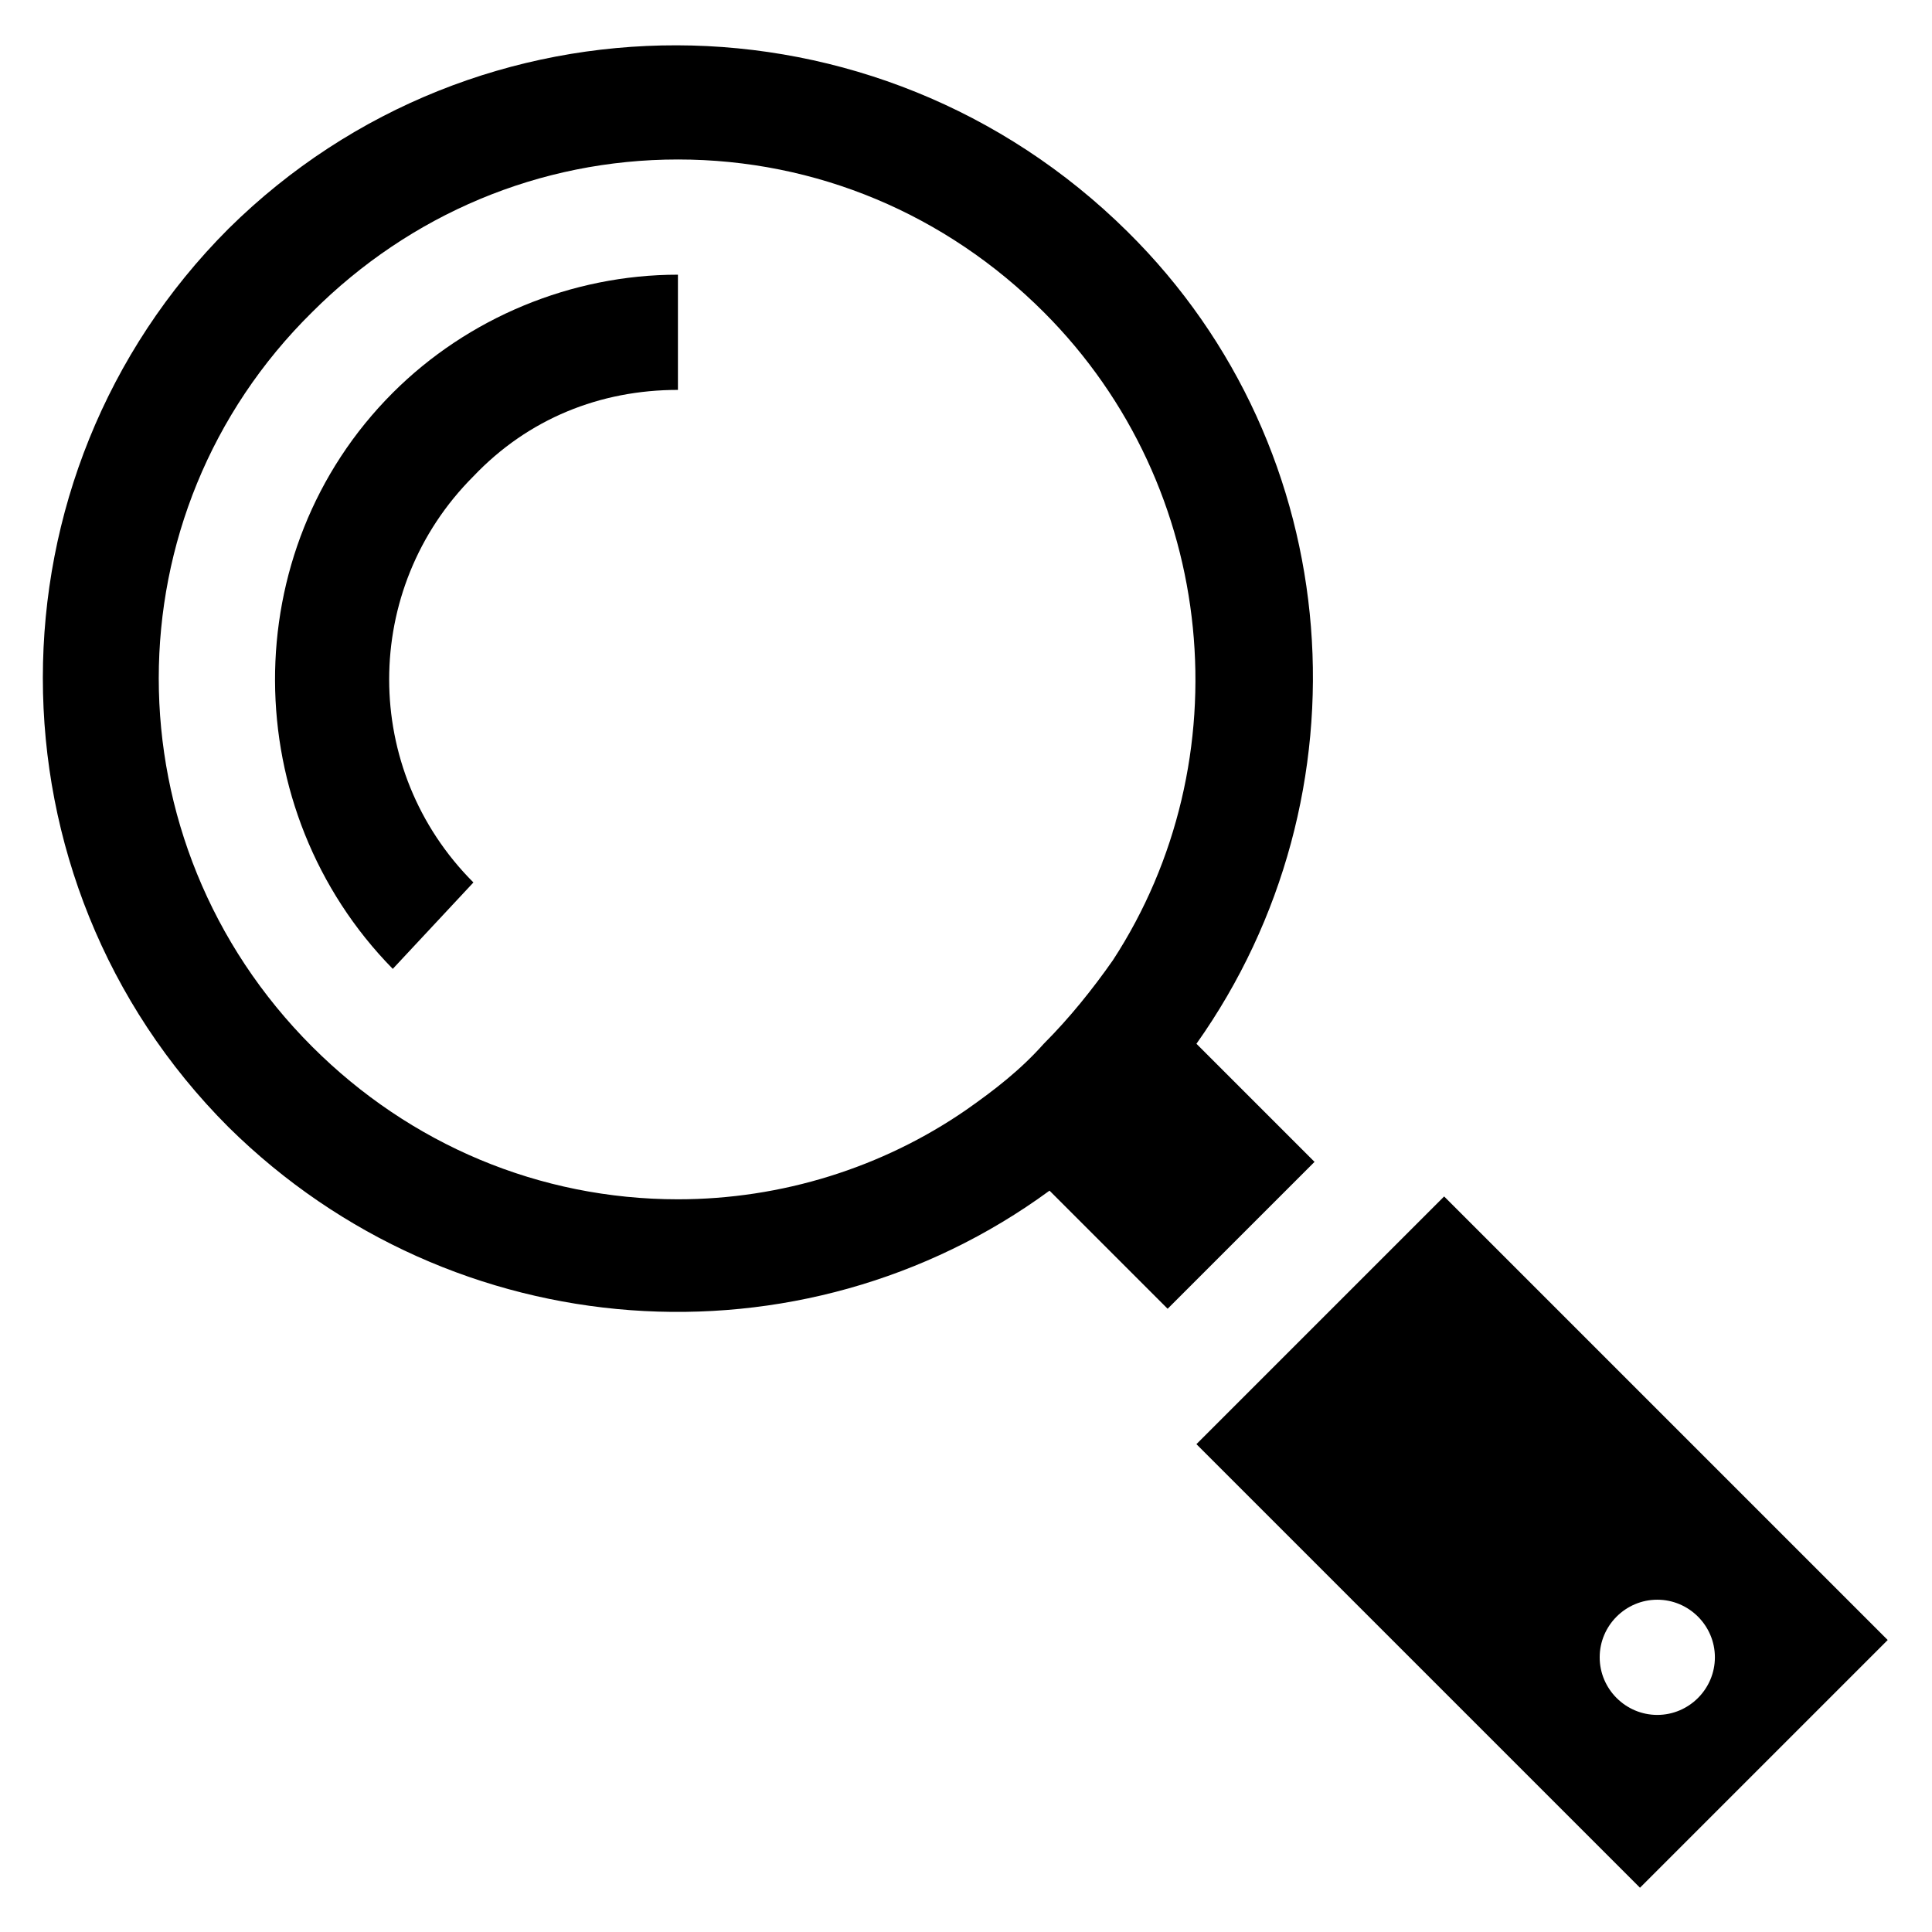
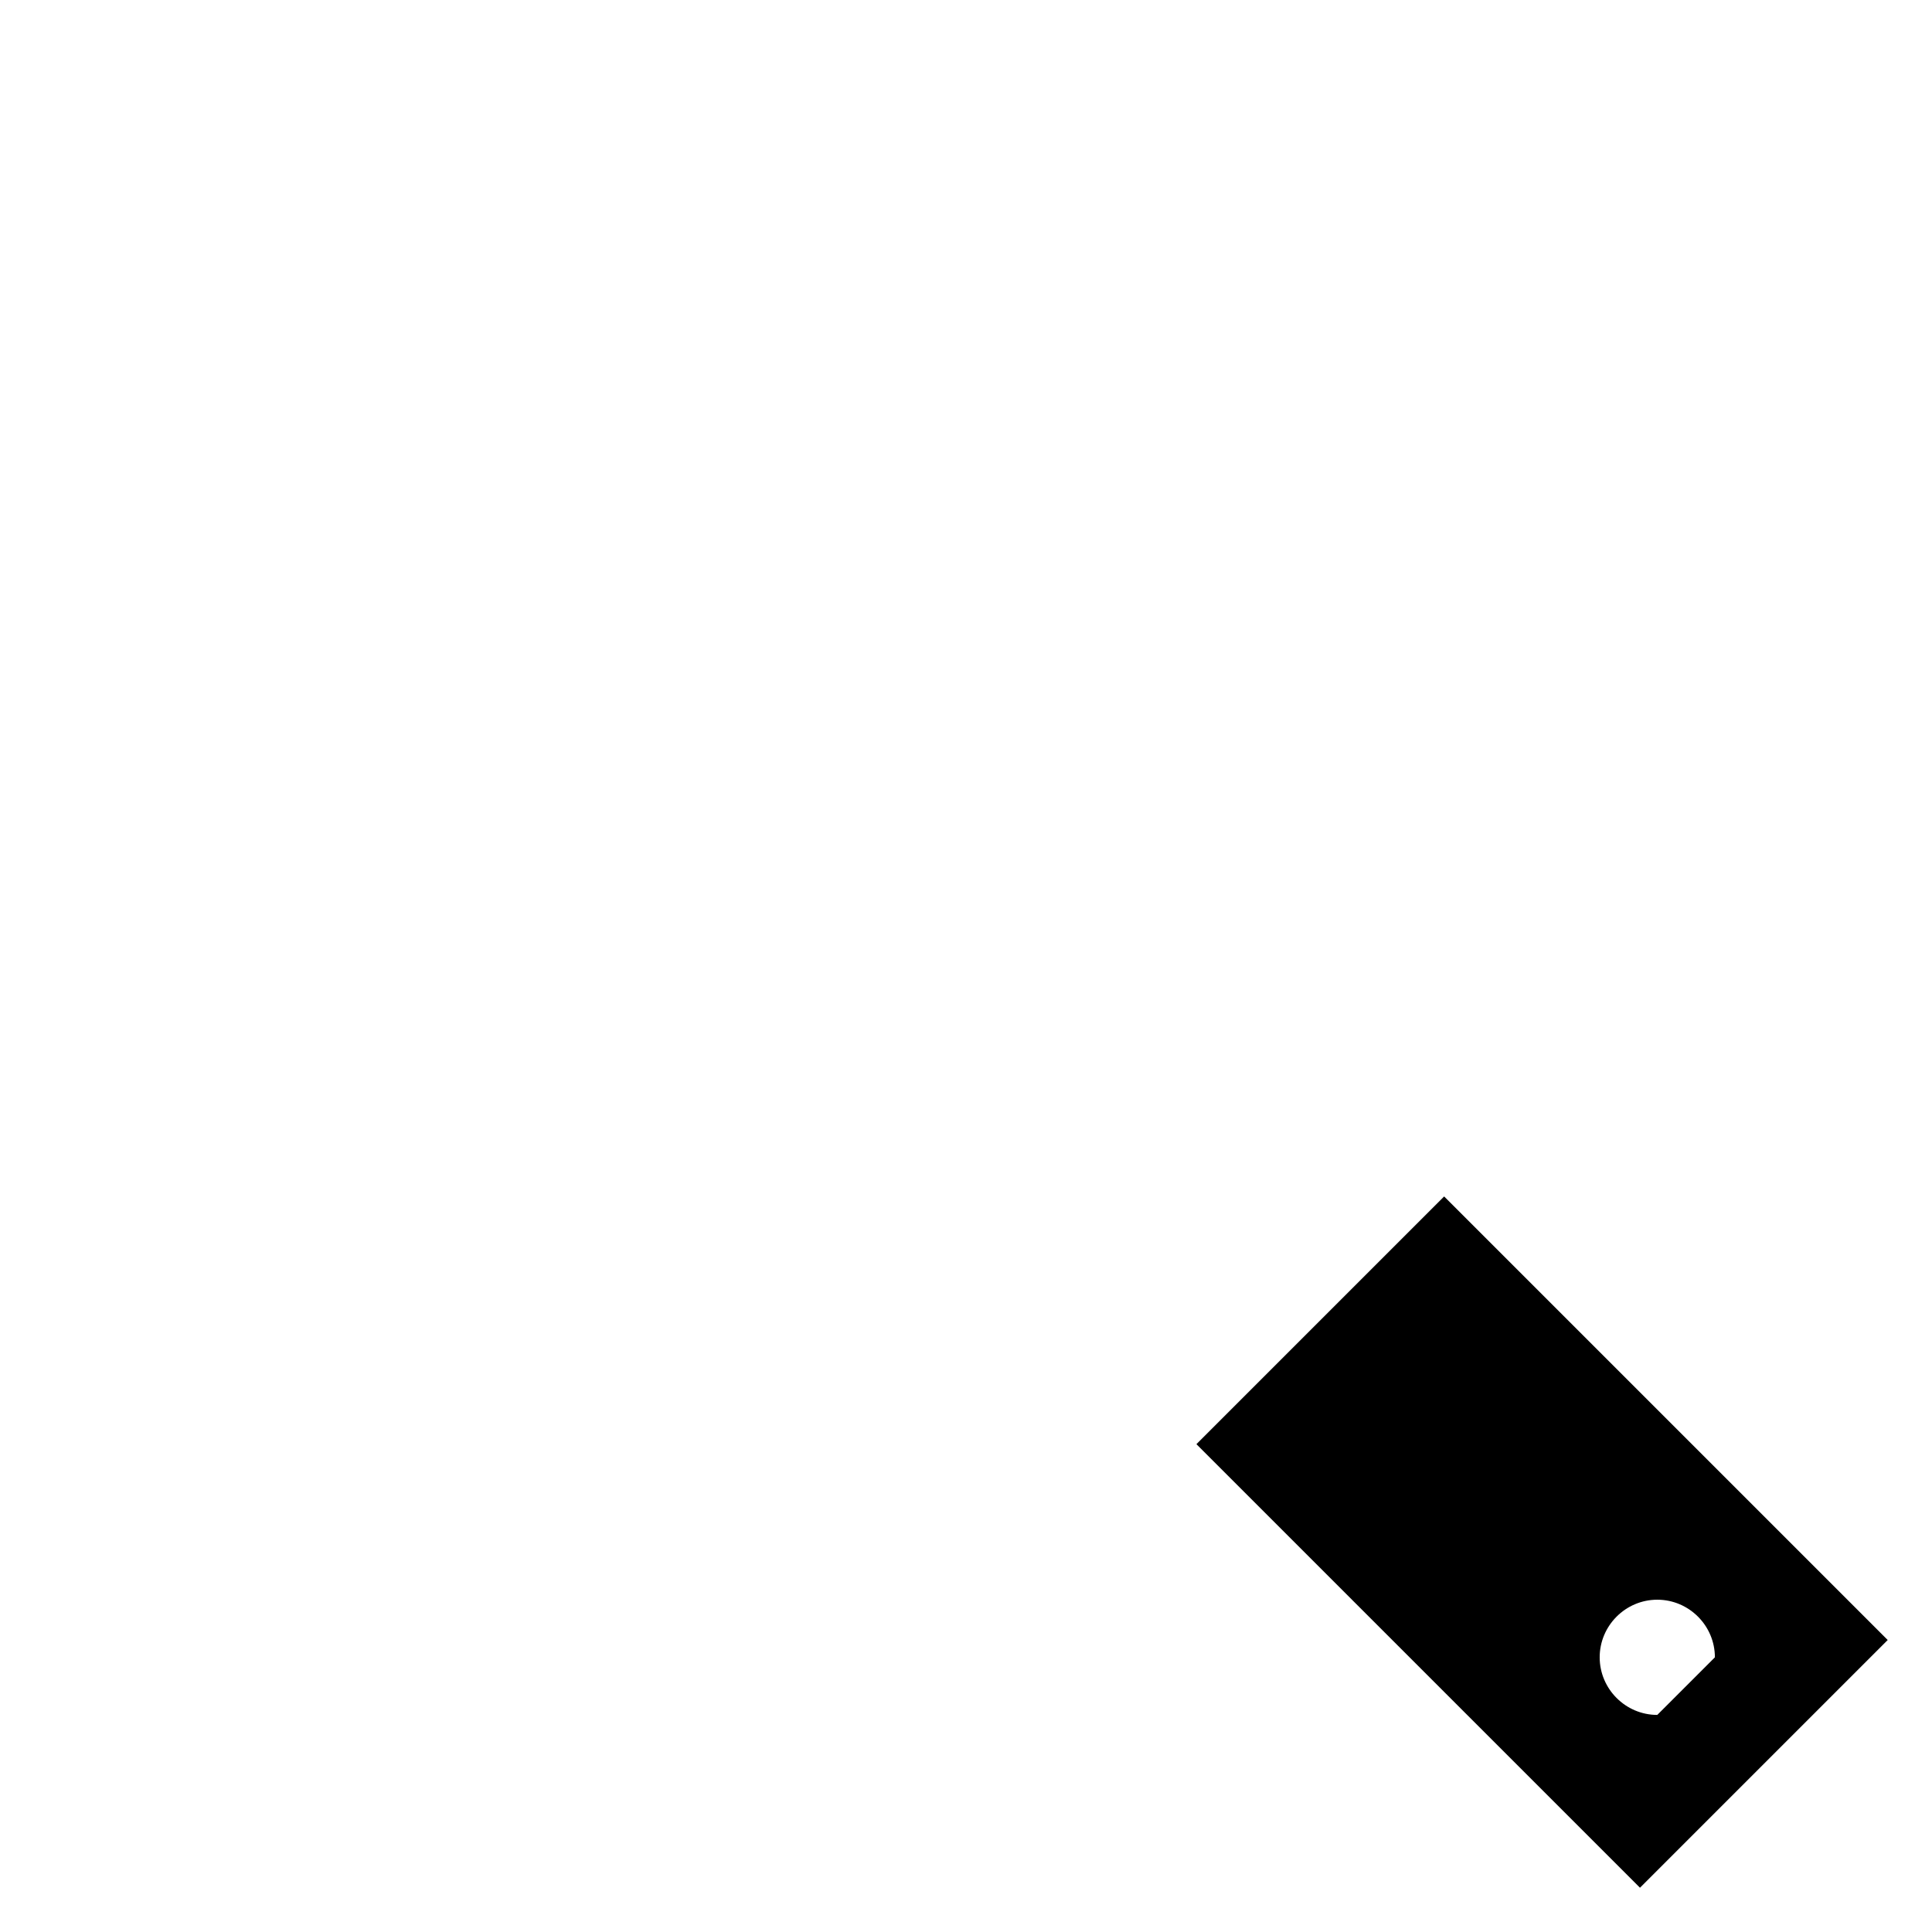
<svg xmlns="http://www.w3.org/2000/svg" fill="#000000" width="800px" height="800px" version="1.1" viewBox="144 144 512 512">
  <g>
-     <path d="m422.14 459.54 31.297 31.297 38.93-38.93-31.297-31.297c46.562-65.648 40.457-157.25-18.32-215.27-66.41-65.648-172.52-65.648-238.16-0.762-65.648 65.648-65.648 172.52 0 238.16 59.539 58.777 151.91 64.883 217.55 16.793zm-195.42-232.82c25.953-25.953 60.305-40.457 96.945-40.457 36.641 0 70.992 14.504 96.945 40.457 46.562 46.562 52.672 119.08 18.32 171.75-5.344 7.633-11.449 15.266-18.32 22.137-6.106 6.871-12.977 12.215-20.609 17.555-22.137 15.266-48.855 23.664-76.336 23.664-36.641 0-70.992-14.504-96.945-40.457-54.199-54.195-54.199-141.22 0-194.65z" />
-     <path d="m269.46 377.86c-29.77-29.77-29.77-77.863 0-107.63 14.504-15.27 33.59-22.902 54.199-22.902v-30.531c-28.242 0-55.723 11.449-75.57 31.297-41.984 41.984-41.223 110.68 0 152.67z" />
-     <path d="m526.71 461.07-65.648 65.648 117.55 117.55 65.648-65.648zm56.488 137.4c-8.398 0-15.266-6.871-15.266-15.266 0-8.398 6.871-15.266 15.266-15.266 8.398 0 15.266 6.871 15.266 15.266s-6.871 15.266-15.266 15.266z" />
+     <path d="m526.71 461.07-65.648 65.648 117.55 117.55 65.648-65.648zm56.488 137.4c-8.398 0-15.266-6.871-15.266-15.266 0-8.398 6.871-15.266 15.266-15.266 8.398 0 15.266 6.871 15.266 15.266z" />
  </g>
</svg>